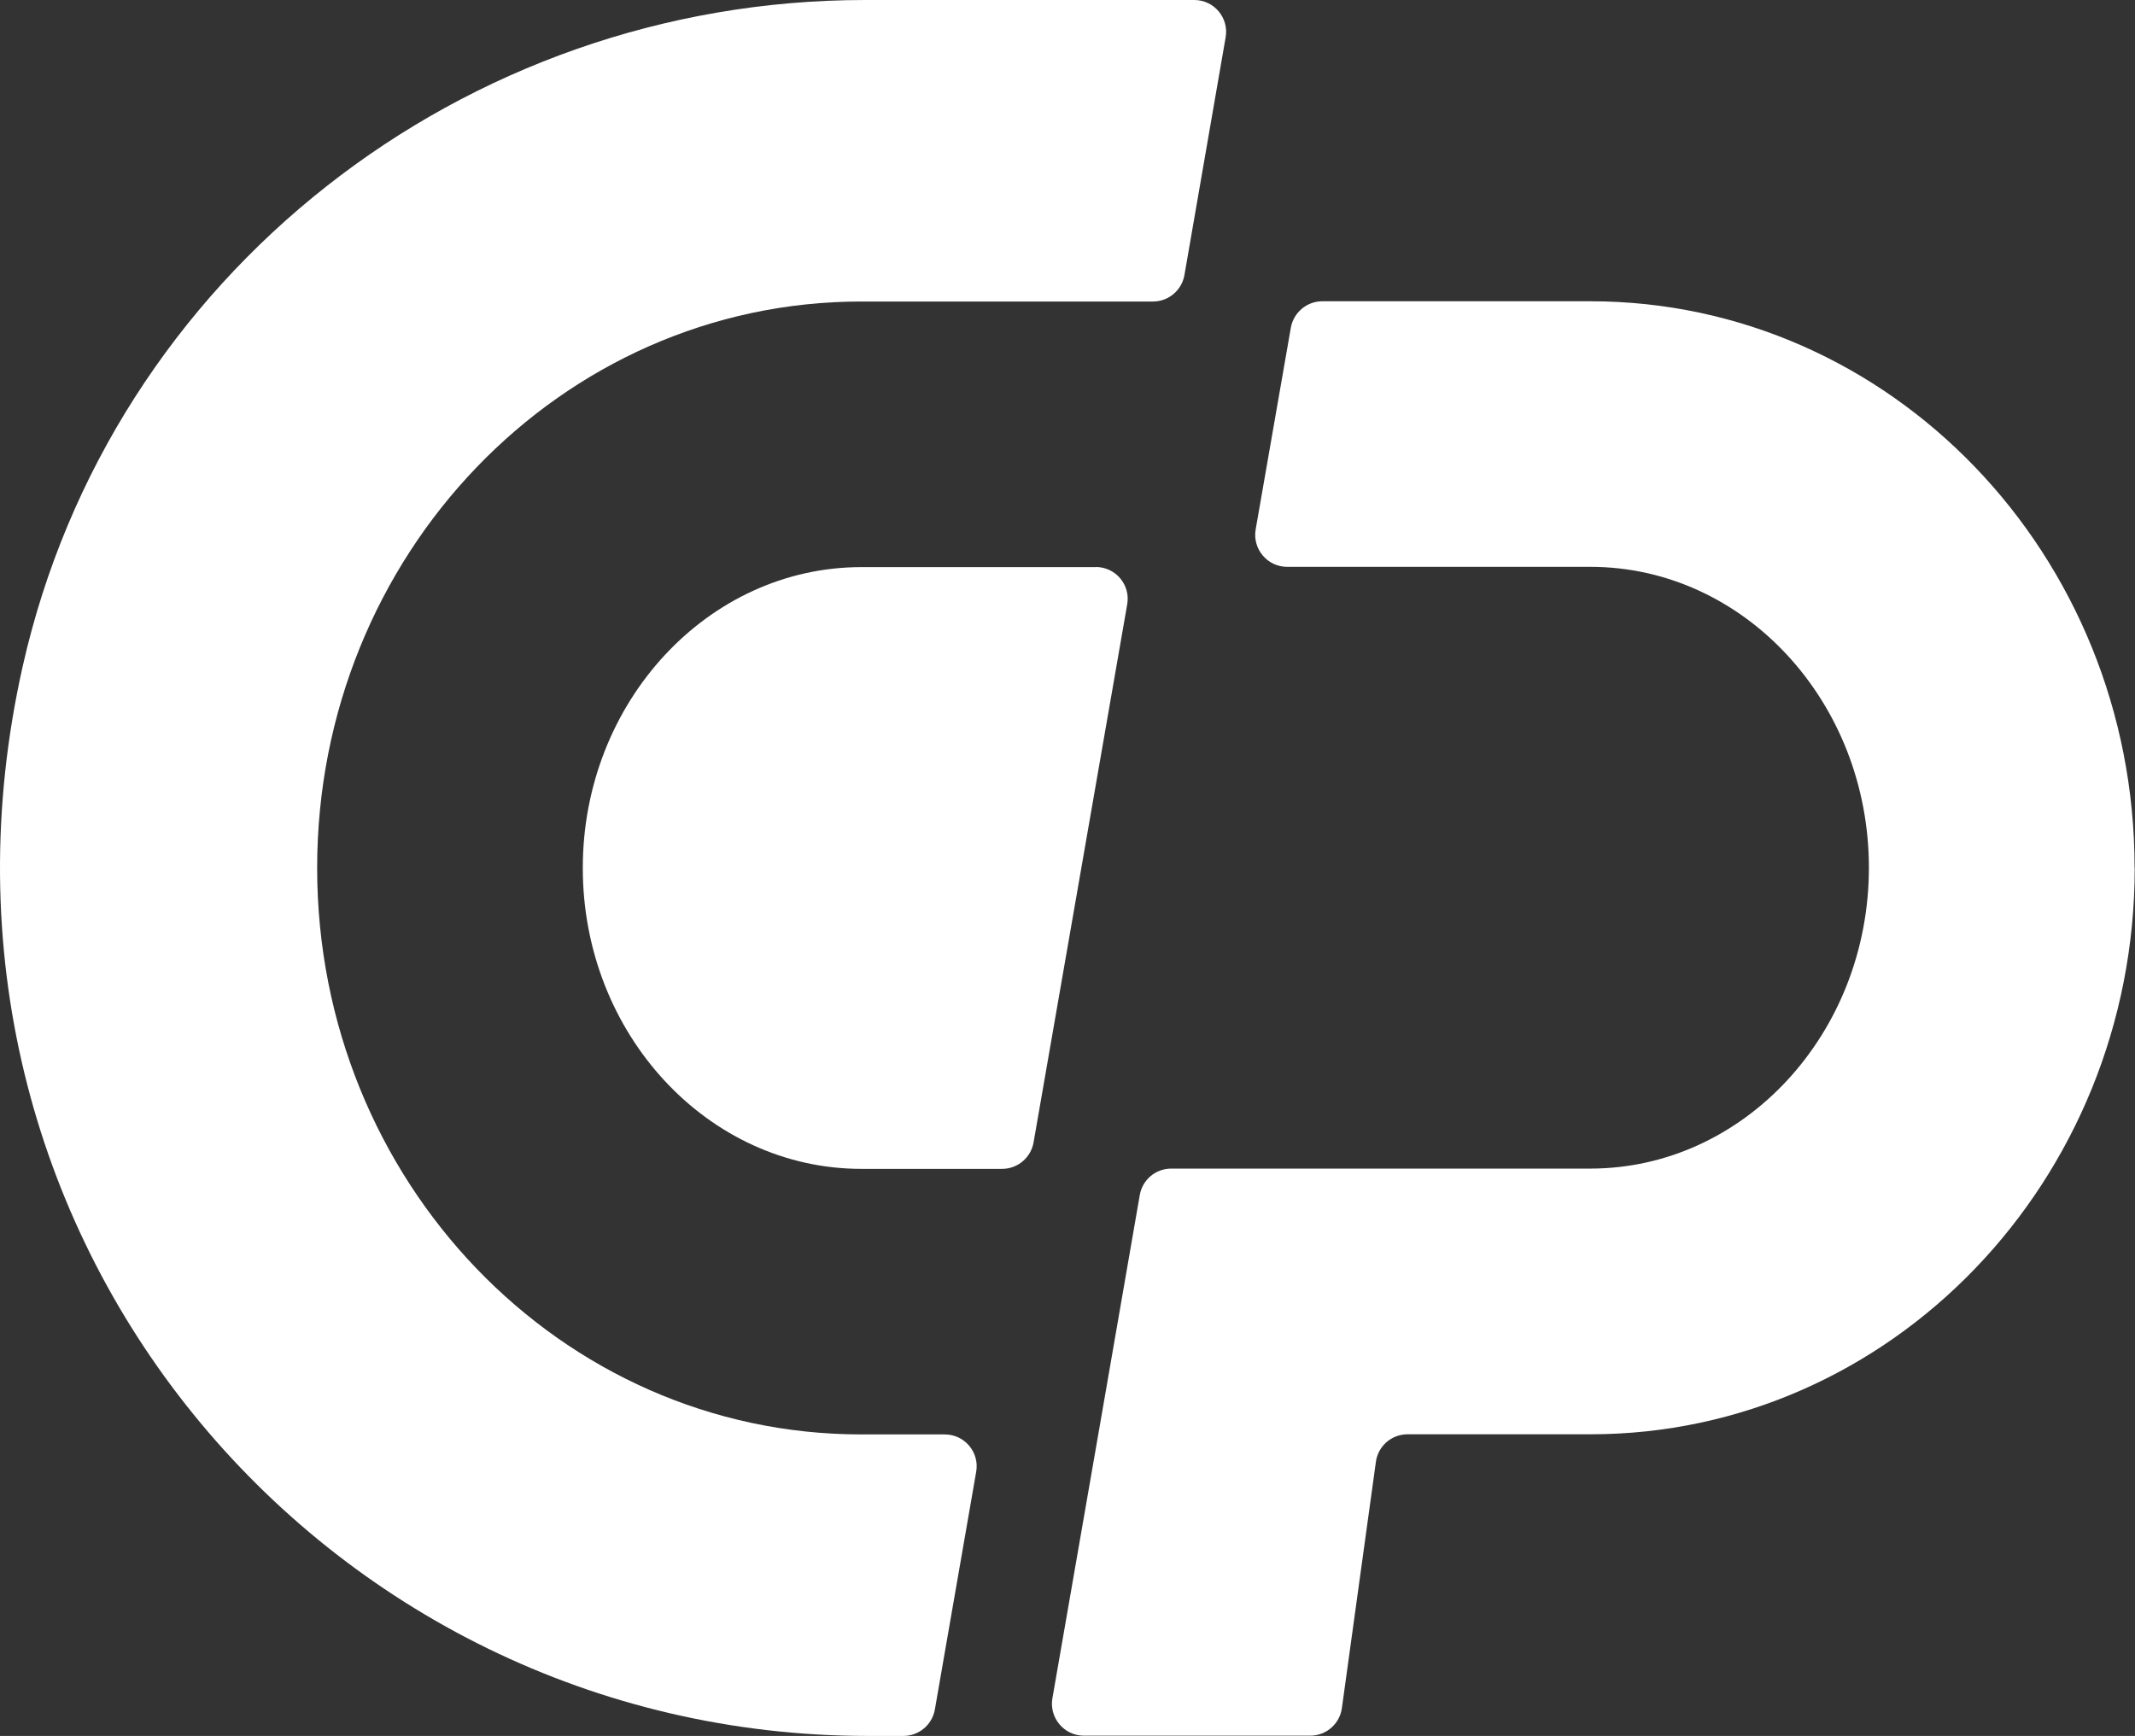
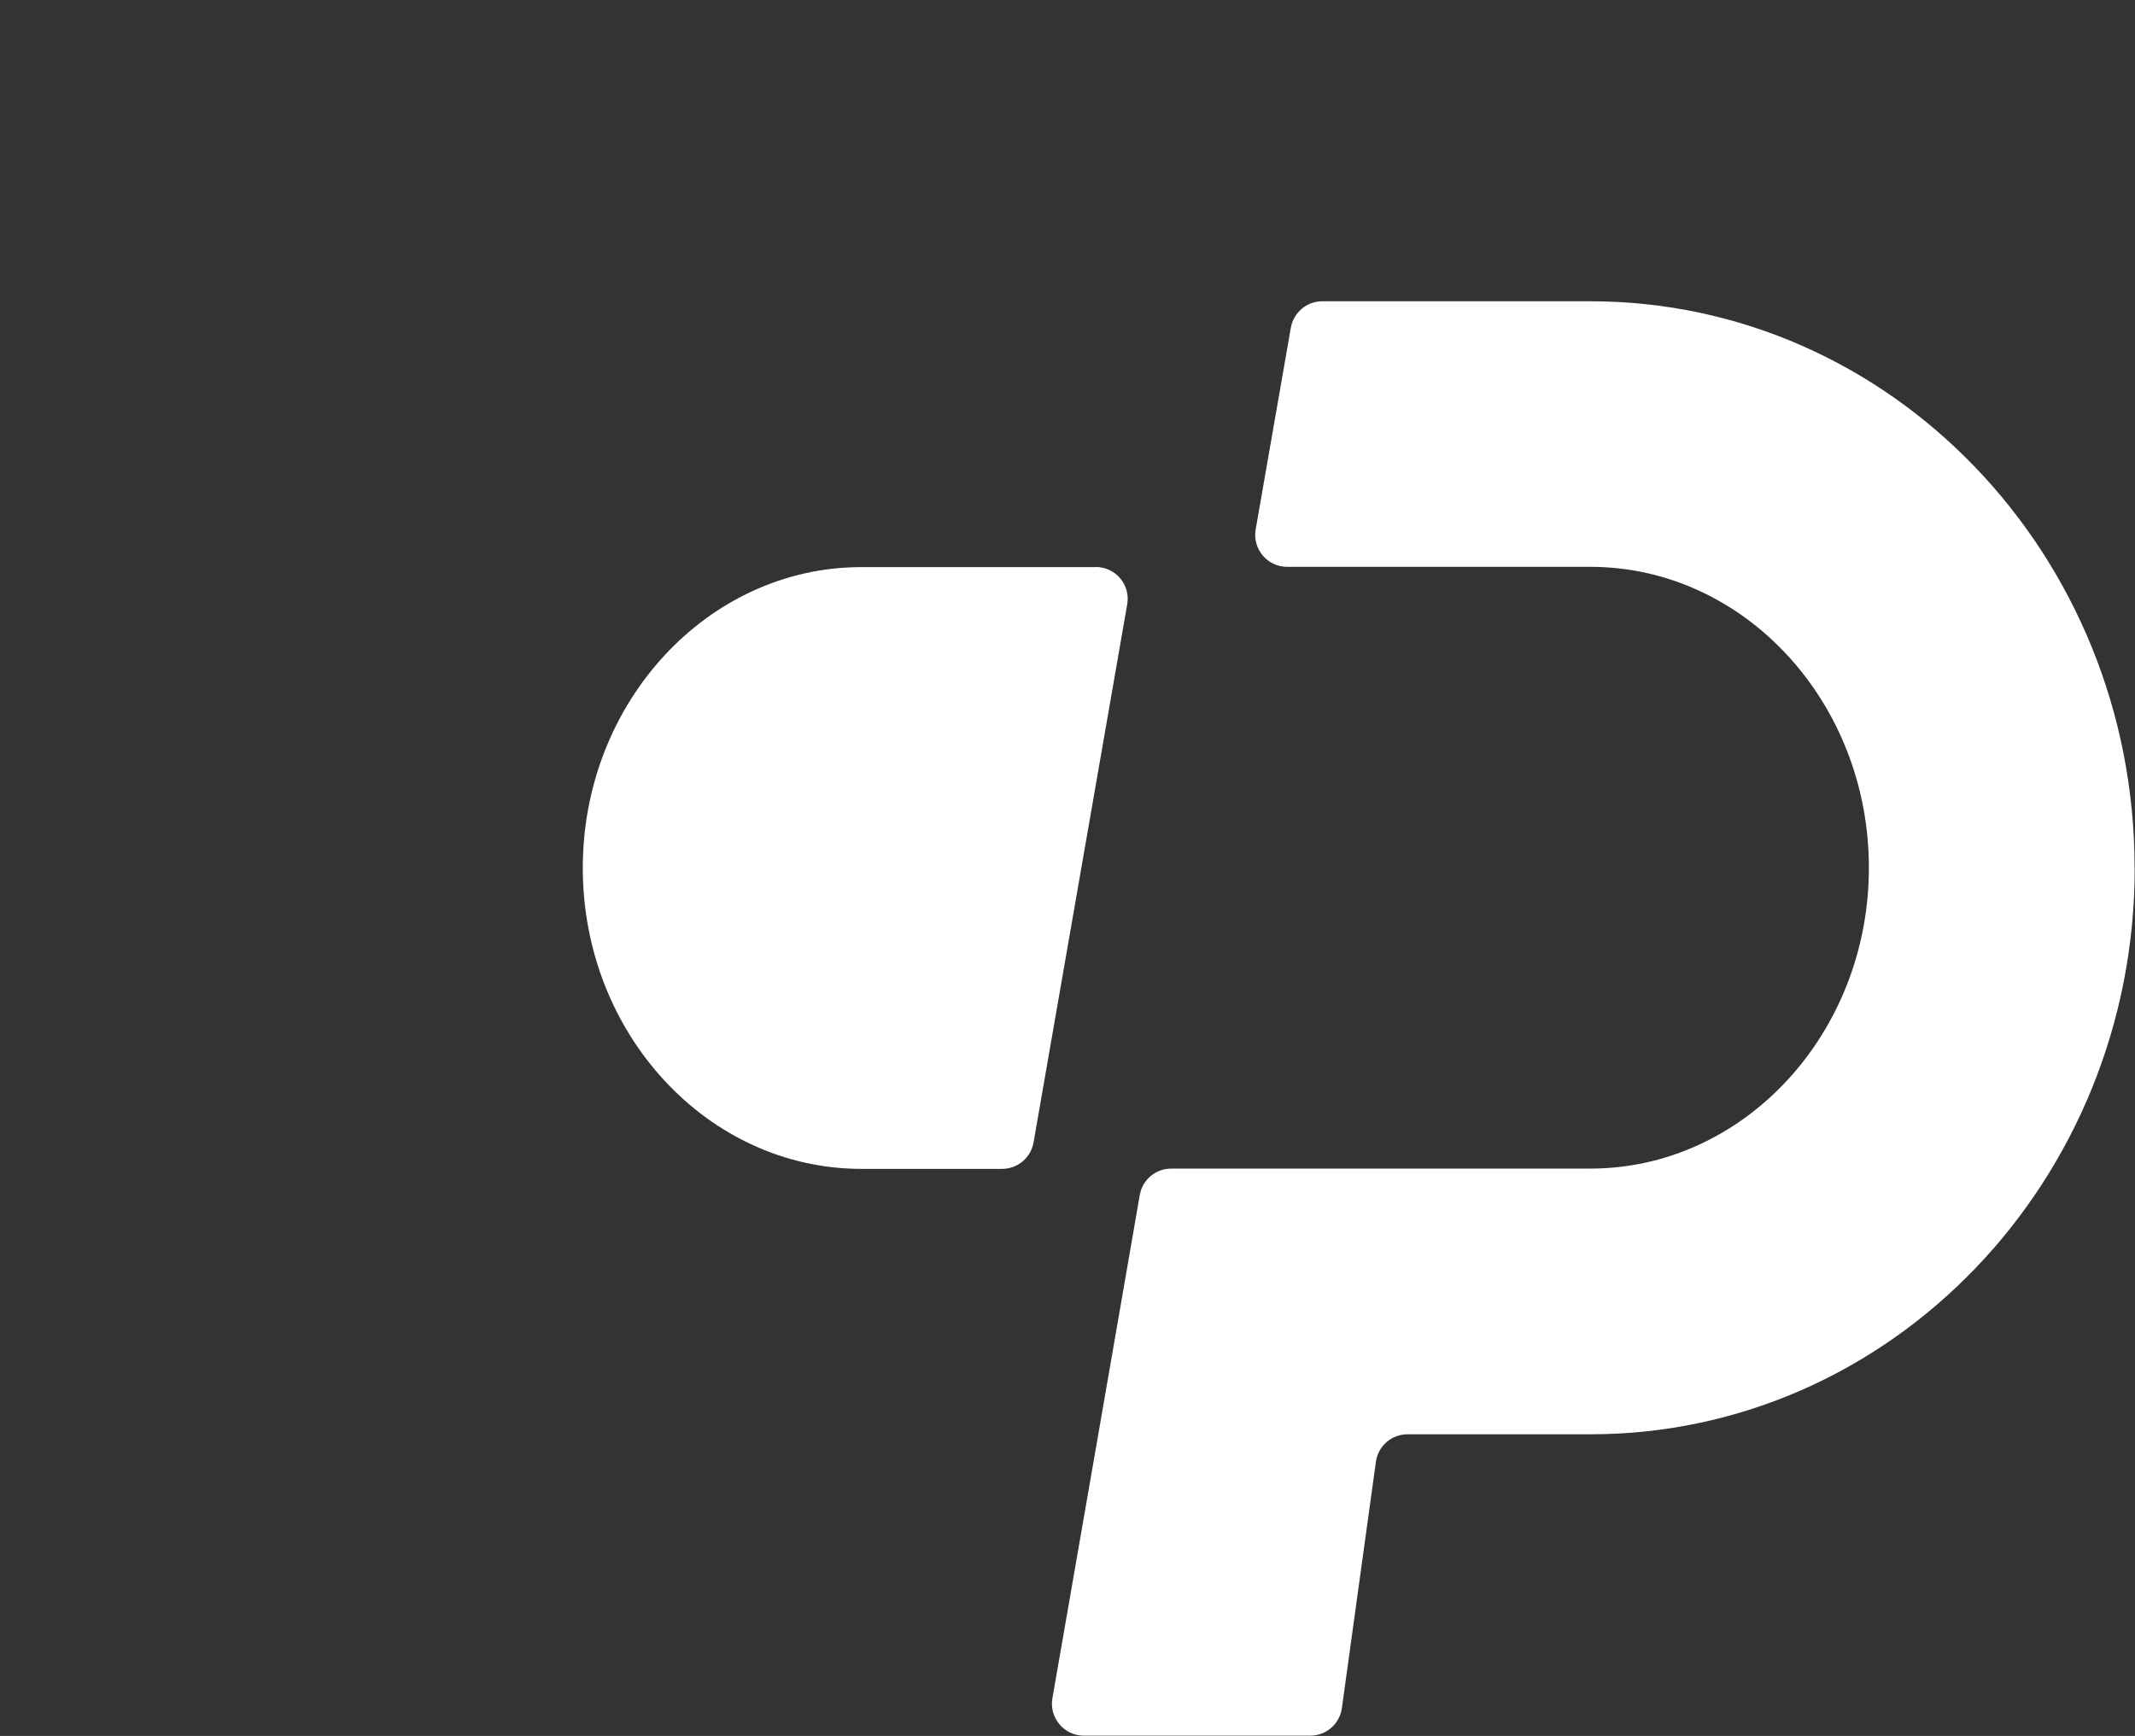
<svg xmlns="http://www.w3.org/2000/svg" width="653" height="531" viewBox="0 0 653 531" fill="none">
  <rect x="0" y="0" width="653" height="531" fill="#333333" stroke="none" />
  <path d="M335.138 173.472H263.461C216.513 173.472 178.249 214.794 178.249 265.507C178.249 316.221 216.473 357.541 263.461 357.541H306.499C311.233 357.541 315.301 354.137 316.123 349.441L344.763 184.859C345.819 178.872 341.202 173.434 335.138 173.434V173.472Z" fill="white" />
-   <path d="M365.28 0H264.574C141.839 0 33.895 84.052 6.939 203.831C-32.068 377.295 98.725 531 265.434 531H276.31C281.045 531 285.113 527.596 285.935 522.9L298.572 450.196C299.629 444.209 295.012 438.77 288.948 438.77H263.4C171.496 438.77 97.003 361.213 97.003 265.5C97.003 169.787 171.496 92.23 263.4 92.23H352.643C357.377 92.23 361.445 88.826 362.267 84.13L374.865 11.426C375.922 5.478 371.344 0 365.28 0Z" fill="white" />
  <path d="M652.913 265.461C652.913 361.174 578.341 438.731 486.437 438.731H430.49C425.599 438.731 421.491 442.331 420.826 447.144L410.419 522.508C409.754 527.321 405.606 530.921 400.755 530.921H331.504C325.441 530.921 320.863 525.443 321.88 519.496L335.925 438.691L348.602 365.557C349.424 360.861 353.453 357.457 358.226 357.457H486.399C533.347 357.457 571.611 316.174 571.611 265.422C571.611 214.67 533.387 173.387 486.399 173.387H393.674C387.609 173.387 383.031 167.909 384.049 161.961L394.807 100.252C395.629 95.596 399.699 92.152 404.433 92.152H486.399C578.302 92.152 652.873 169.708 652.873 265.422L652.913 265.461Z" fill="white" />
</svg>